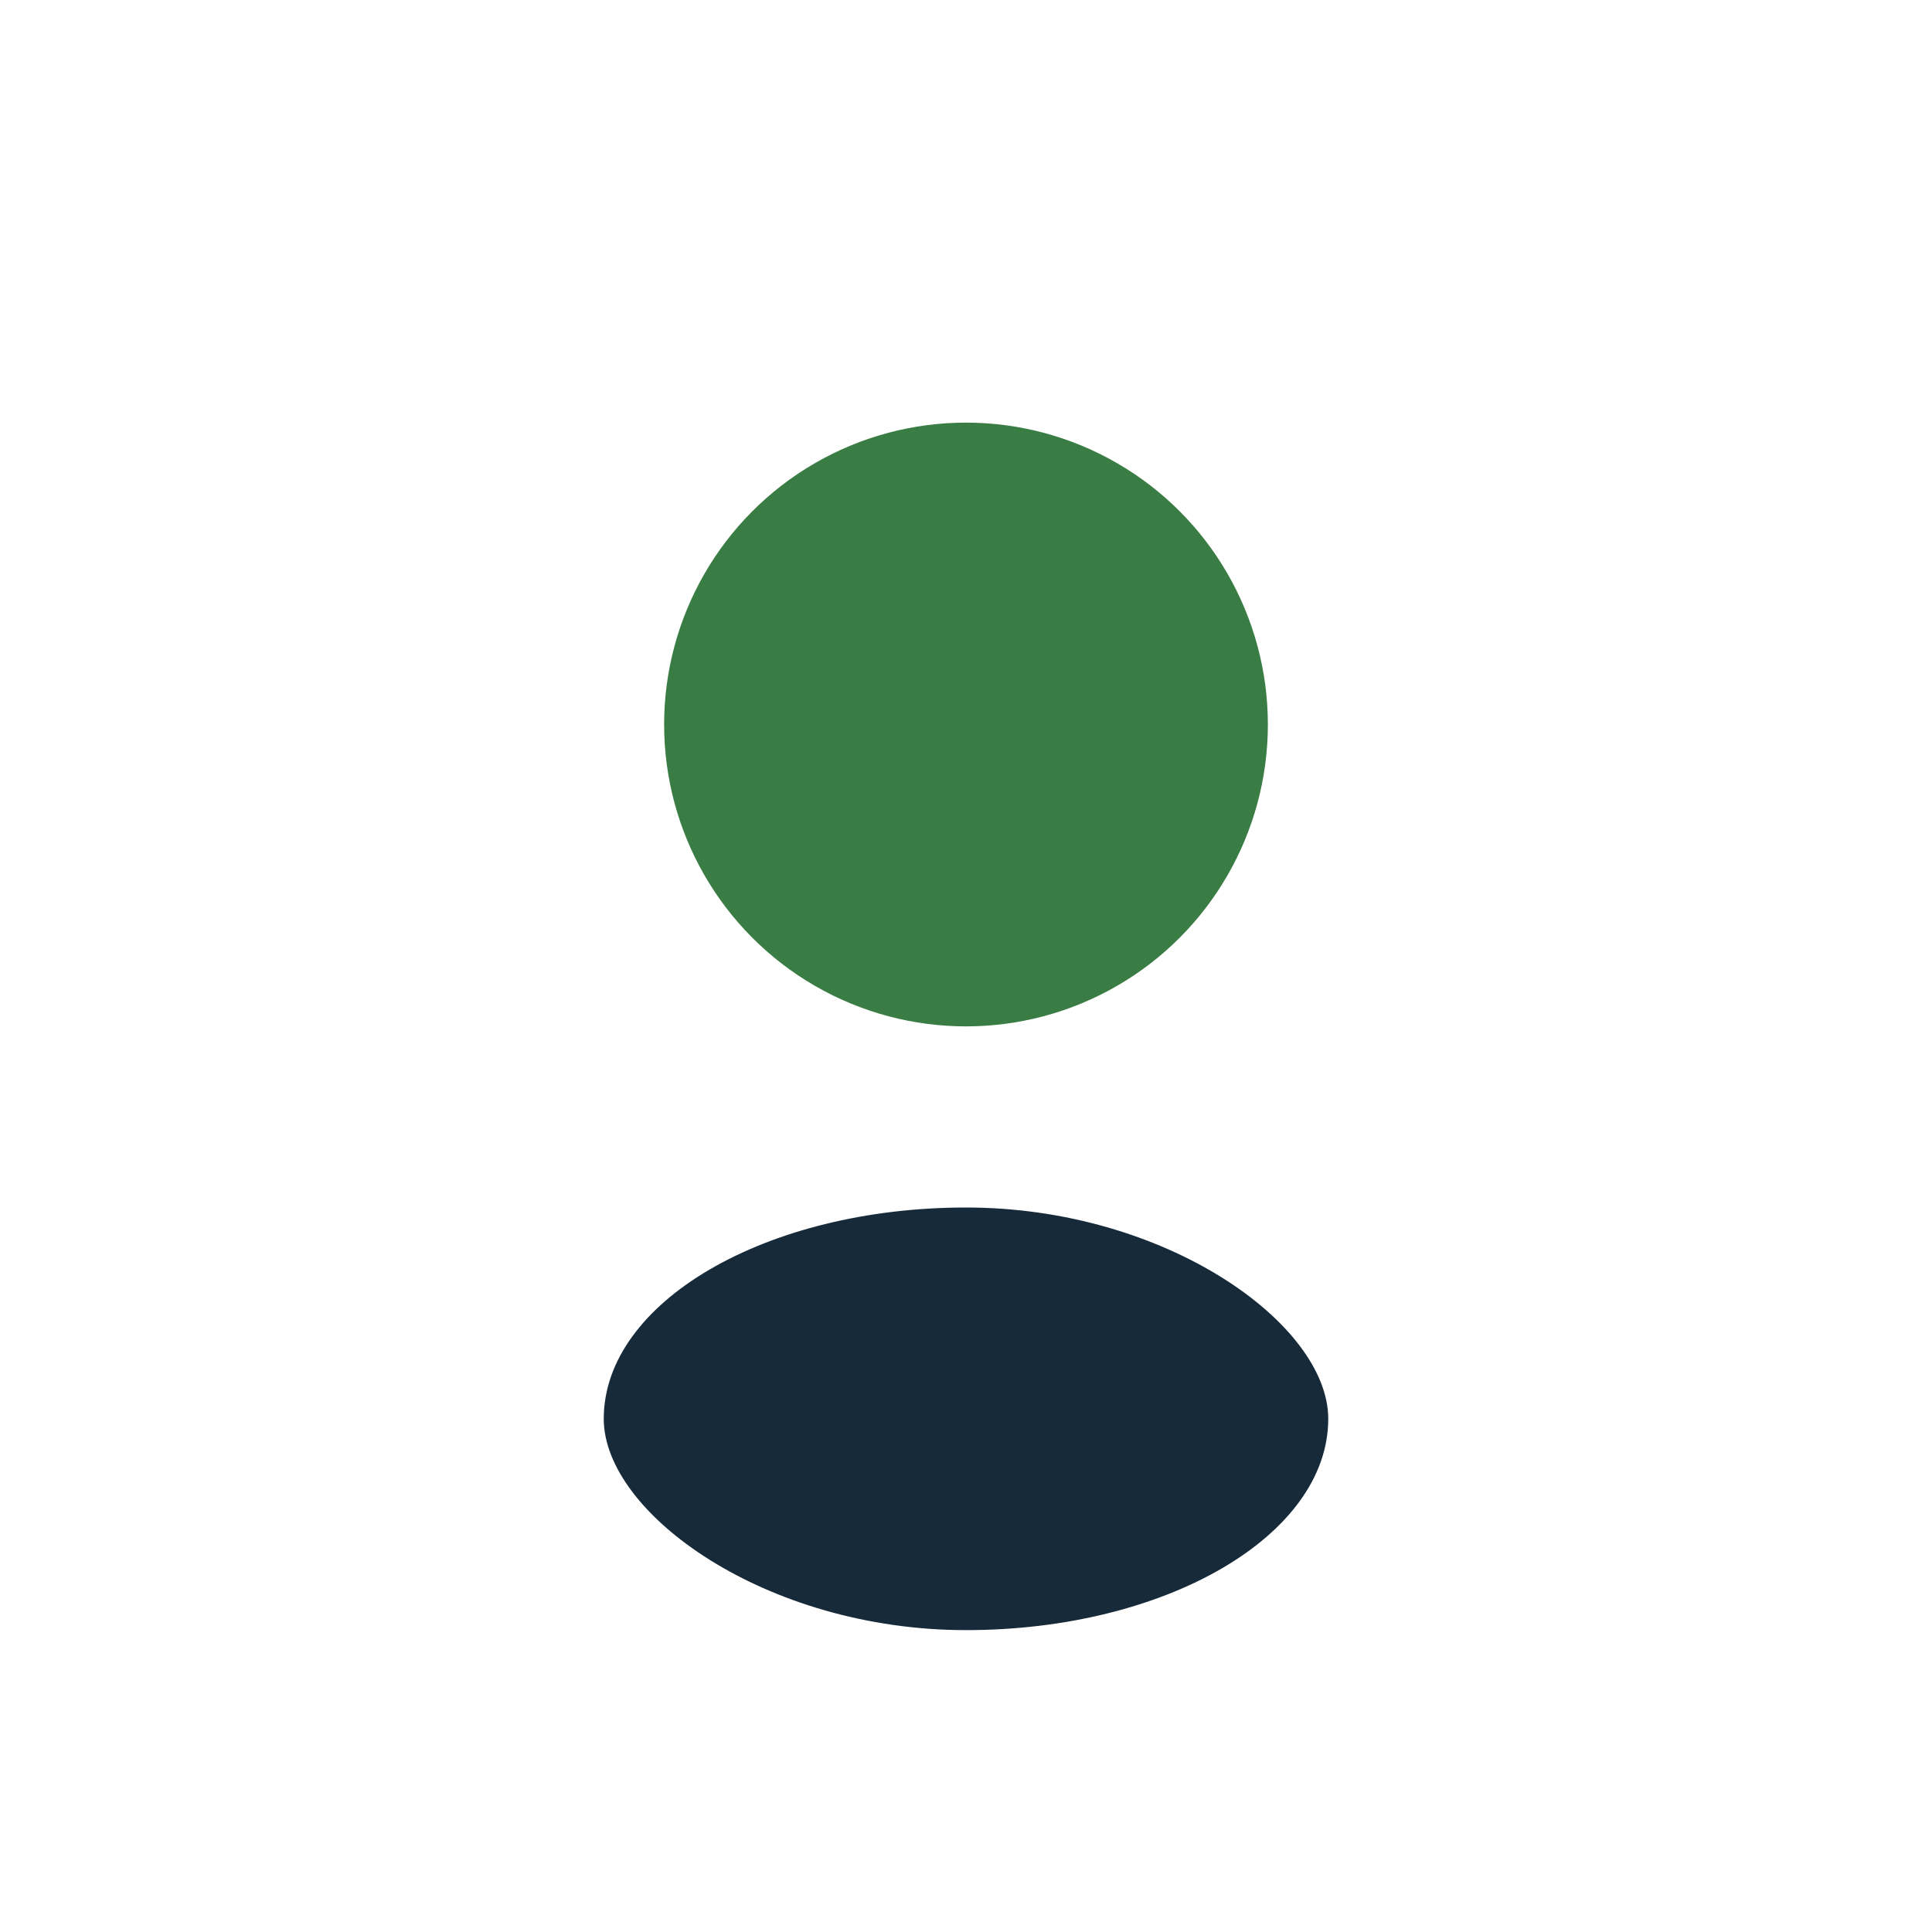
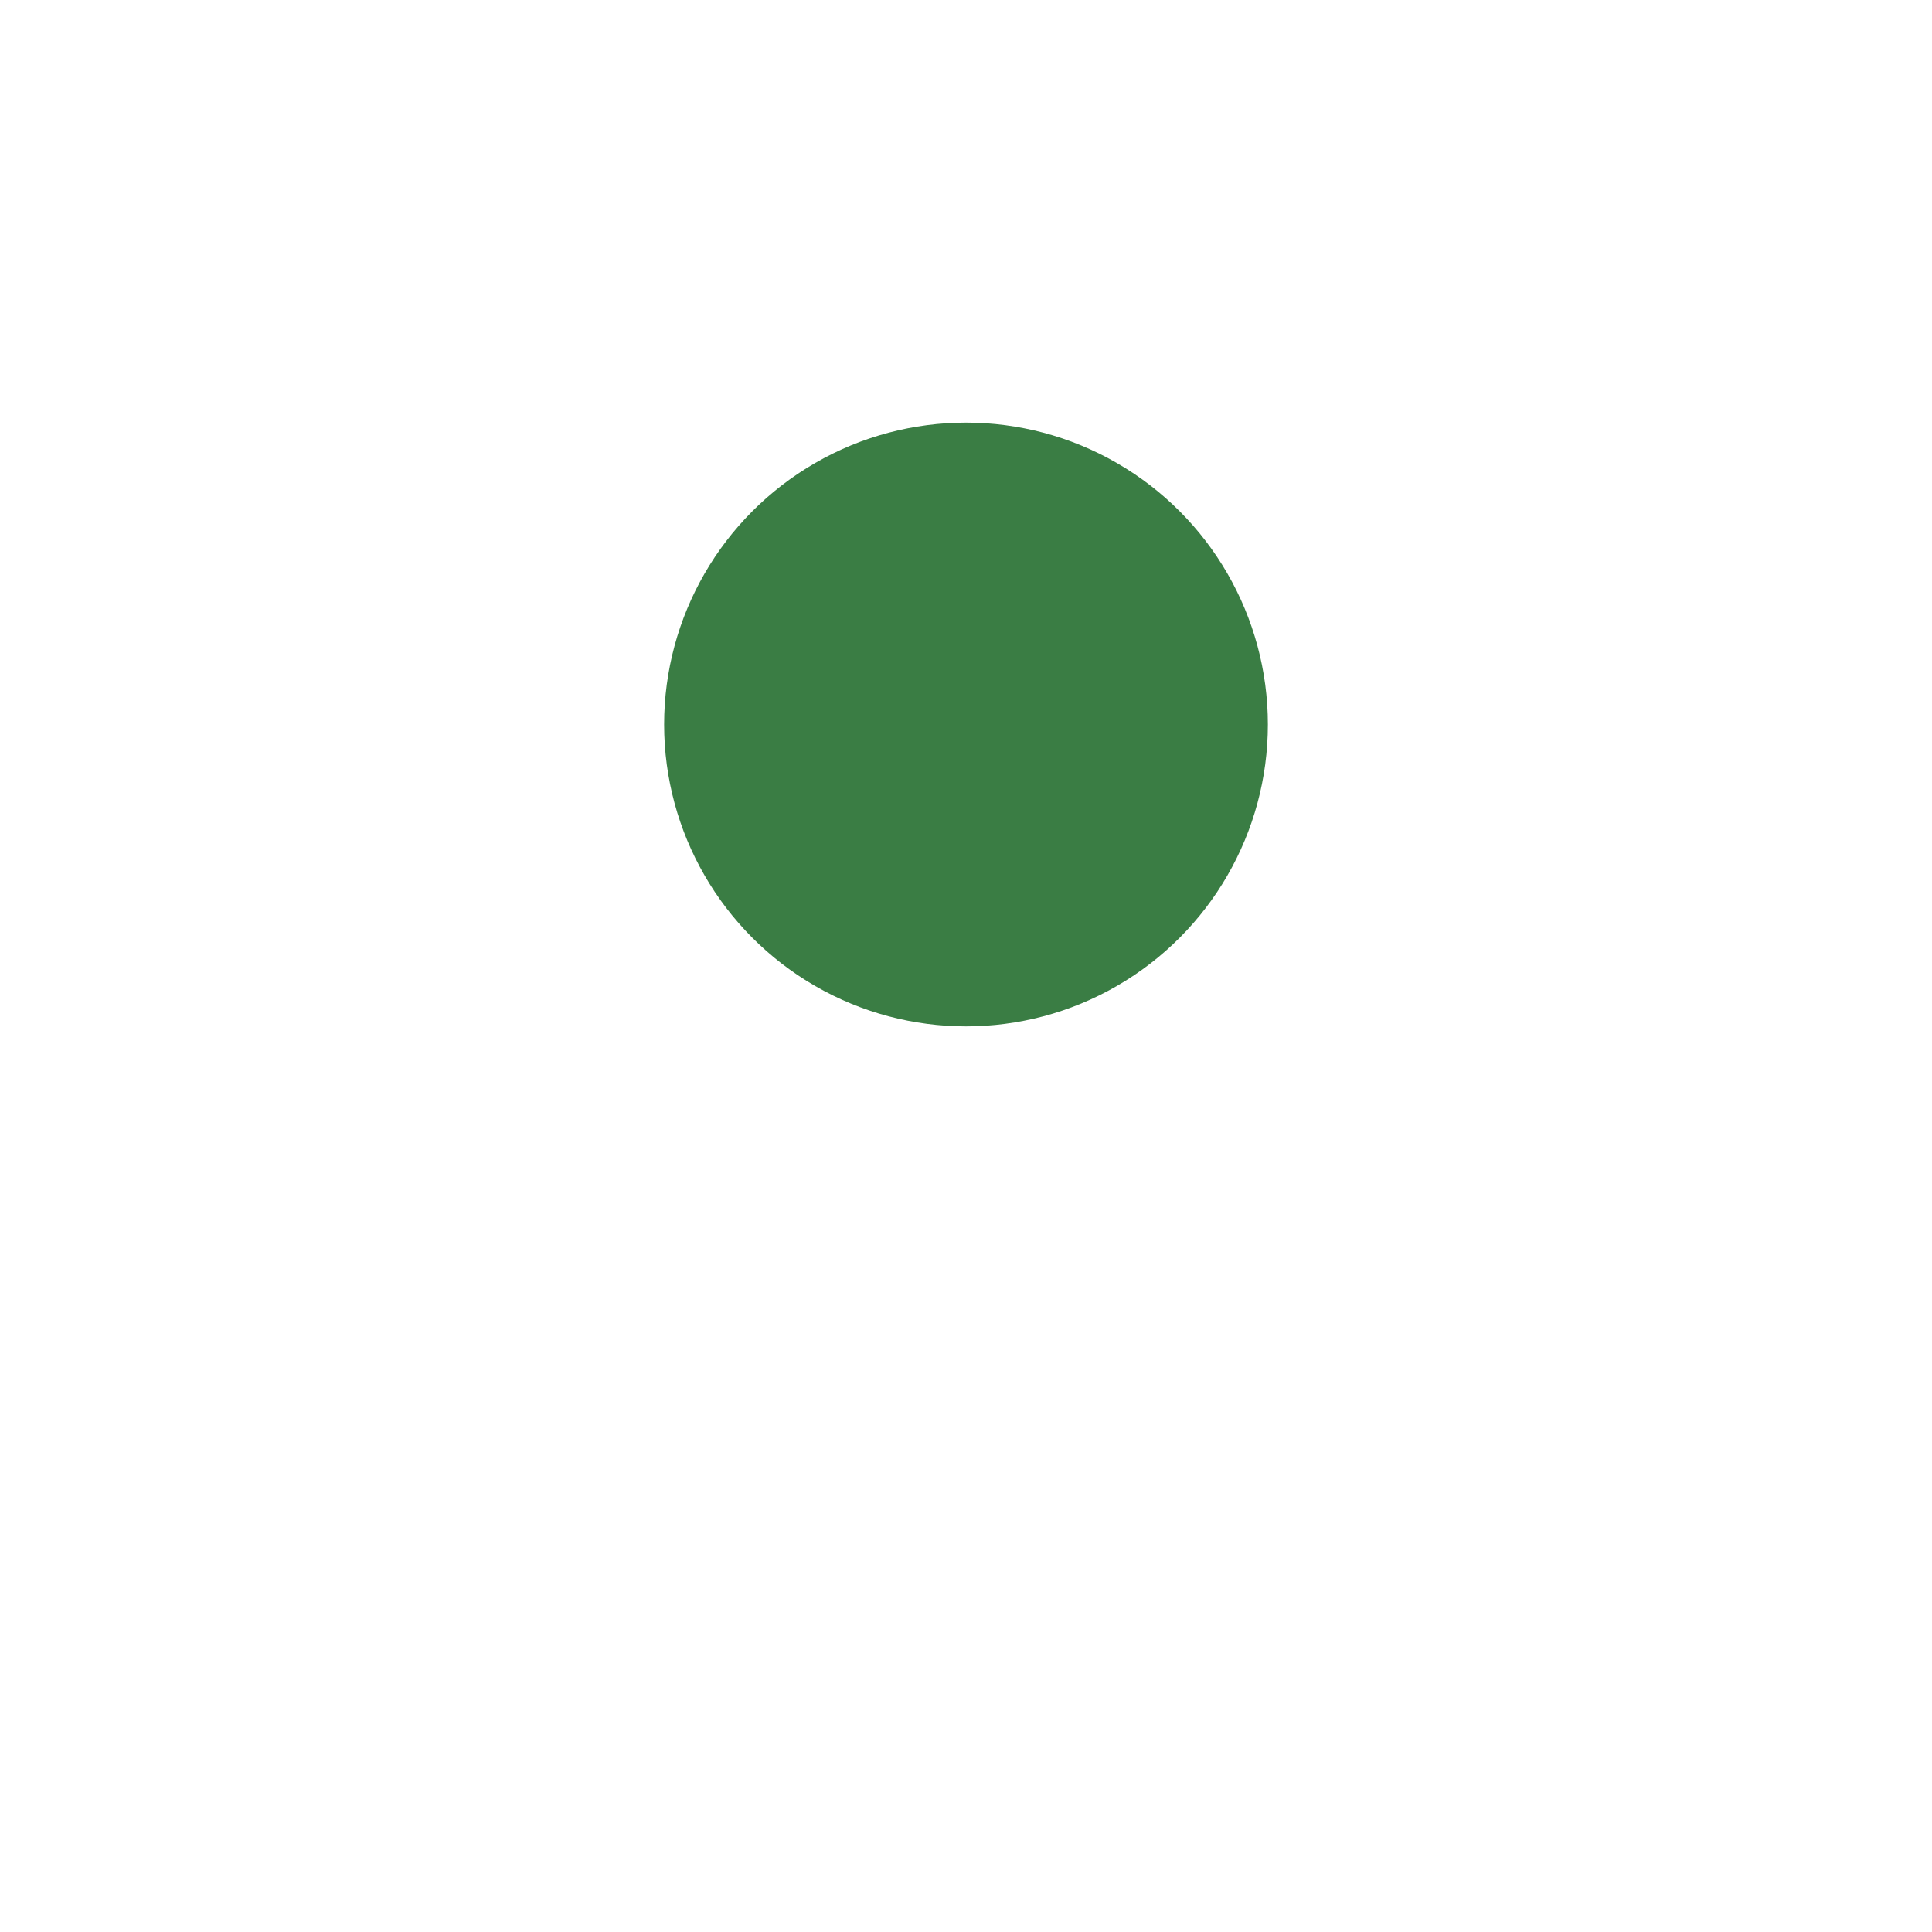
<svg xmlns="http://www.w3.org/2000/svg" width="32" height="32" viewBox="0 0 32 32">
  <circle cx="16" cy="12" r="5" fill="#3A7D44" />
-   <rect x="10" y="20" width="12" height="7" rx="6" fill="#172A3A" />
</svg>